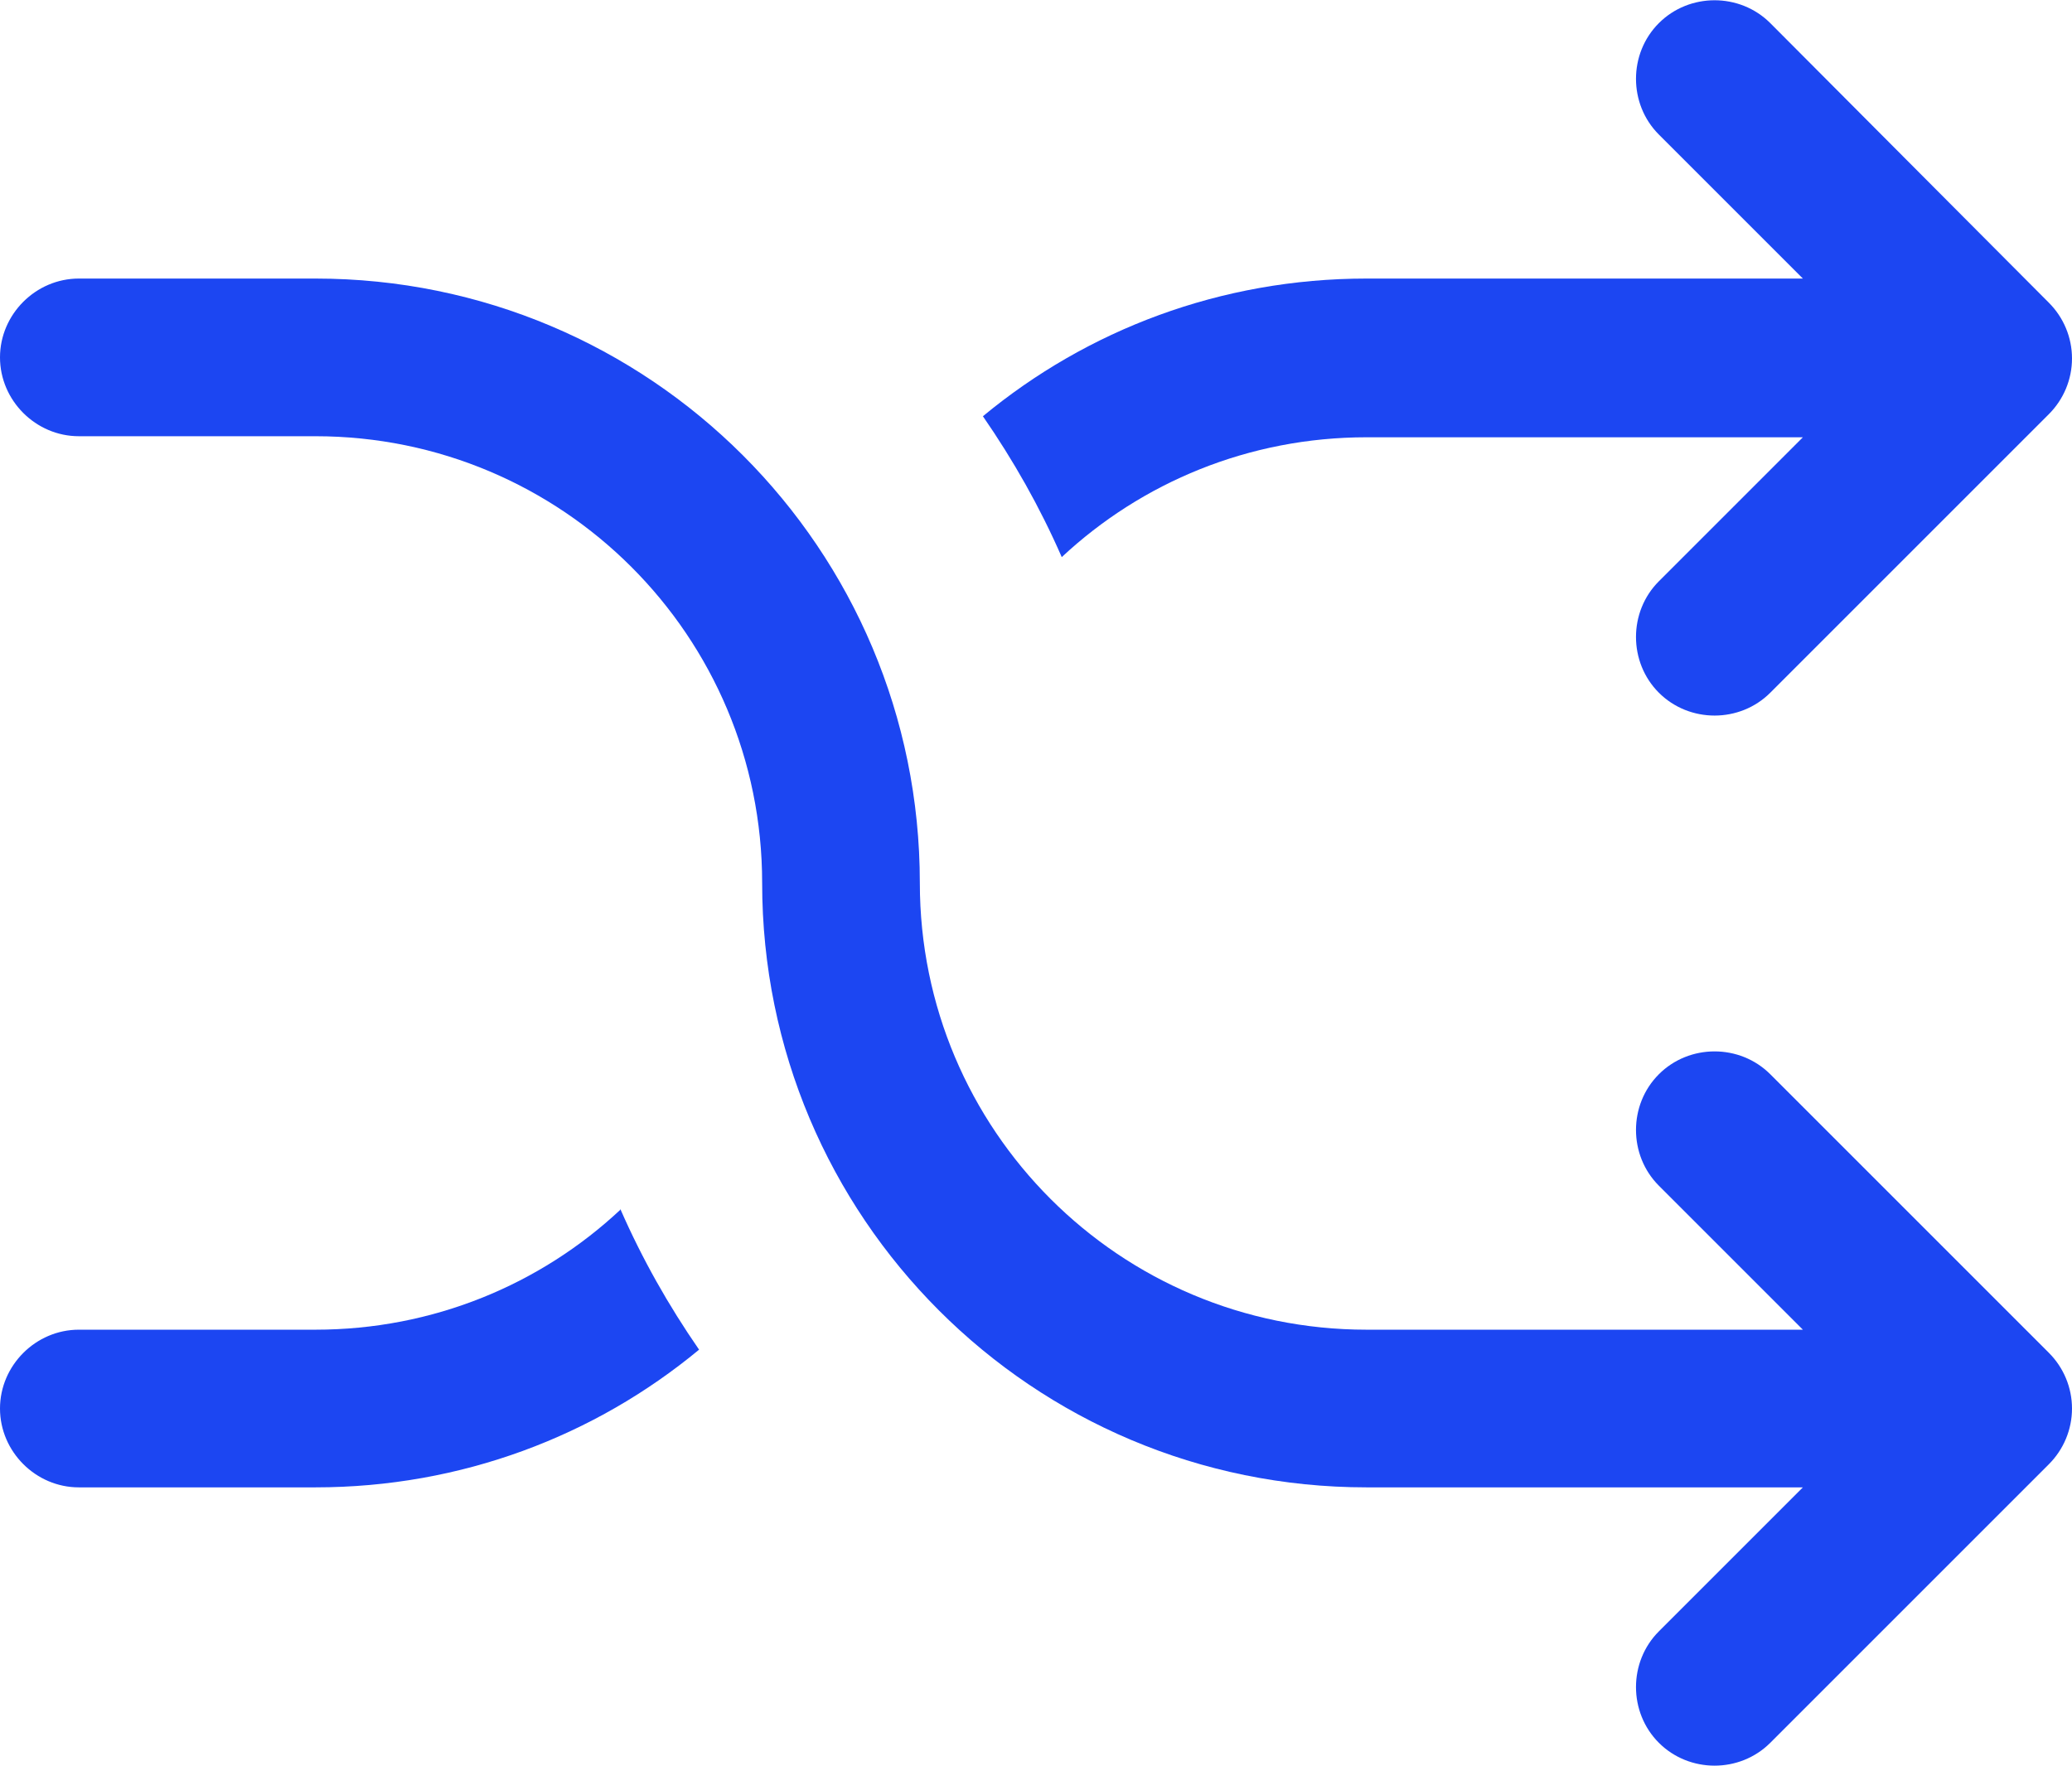
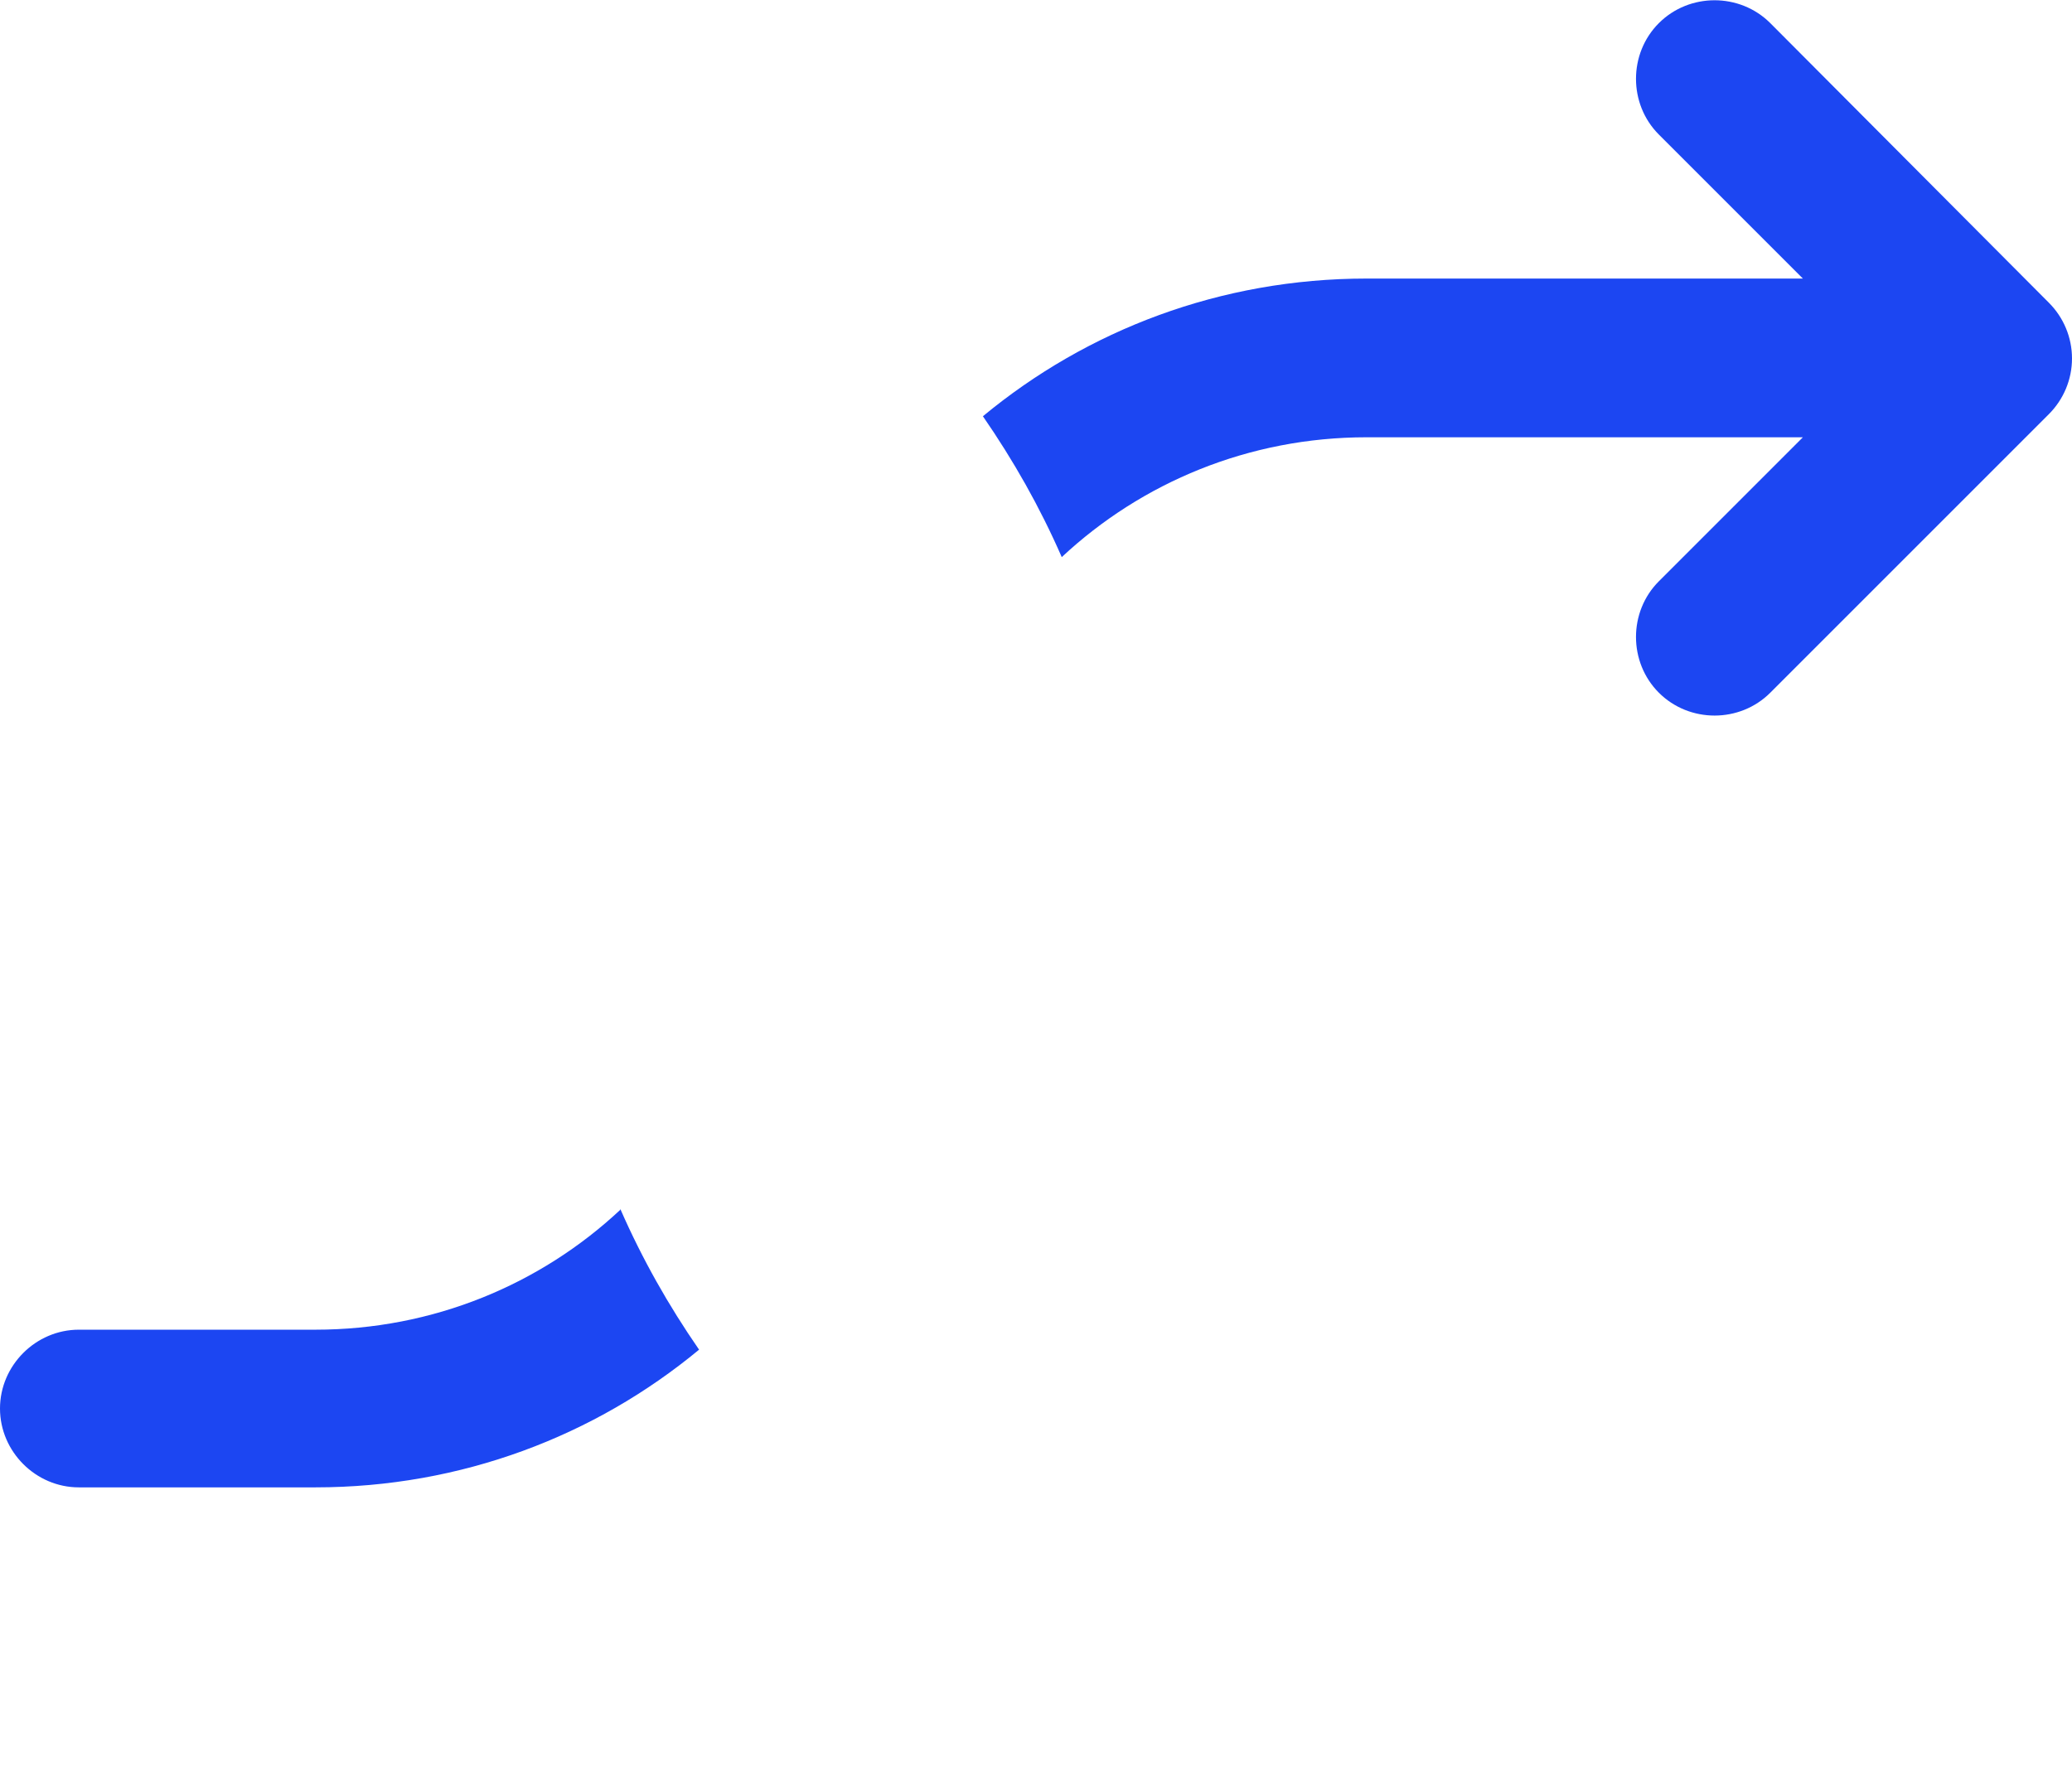
<svg xmlns="http://www.w3.org/2000/svg" id="Layer_1" data-name="Layer 1" viewBox="0 0 19.71 16.8">
  <defs>
    <style> .cls-1 { fill: #1c46f2; stroke-width: 0px; } </style>
  </defs>
  <path class="cls-1" d="M15.78,1.28l1.37,1.37h-4.15c-1.39,0-2.66.49-3.65,1.31.29.42.54.86.75,1.34.76-.71,1.78-1.14,2.9-1.14h4.15l-1.37,1.37c-.29.29-.29.77,0,1.06.29.29.77.29,1.06,0l2.65-2.65c.14-.14.22-.33.22-.53s-.08-.39-.22-.53L16.84.22c-.29-.29-.77-.29-1.06,0-.29.29-.29.77,0,1.06Z" />
-   <path class="cls-1" d="M15.78,11.28l1.37,1.37h-4.15c-2.35,0-4.25-1.9-4.25-4.25,0-3.18-2.57-5.75-5.75-5.75H.75c-.41,0-.75.34-.75.75s.34.75.75.75h2.25c2.35,0,4.25,1.9,4.25,4.25,0,3.18,2.57,5.75,5.75,5.75h4.15l-1.37,1.37c-.29.29-.29.77,0,1.06s.77.29,1.06,0l2.65-2.65c.14-.14.22-.33.22-.53s-.08-.39-.22-.53l-2.65-2.65c-.29-.29-.77-.29-1.06,0s-.29.77,0,1.06Z" />
  <path class="cls-1" d="M5.9,11.51c-.76.71-1.78,1.14-2.9,1.14H.75c-.41,0-.75.34-.75.75s.34.75.75.75h2.25c1.39,0,2.66-.49,3.65-1.31-.29-.42-.54-.86-.75-1.34Z" />
</svg>